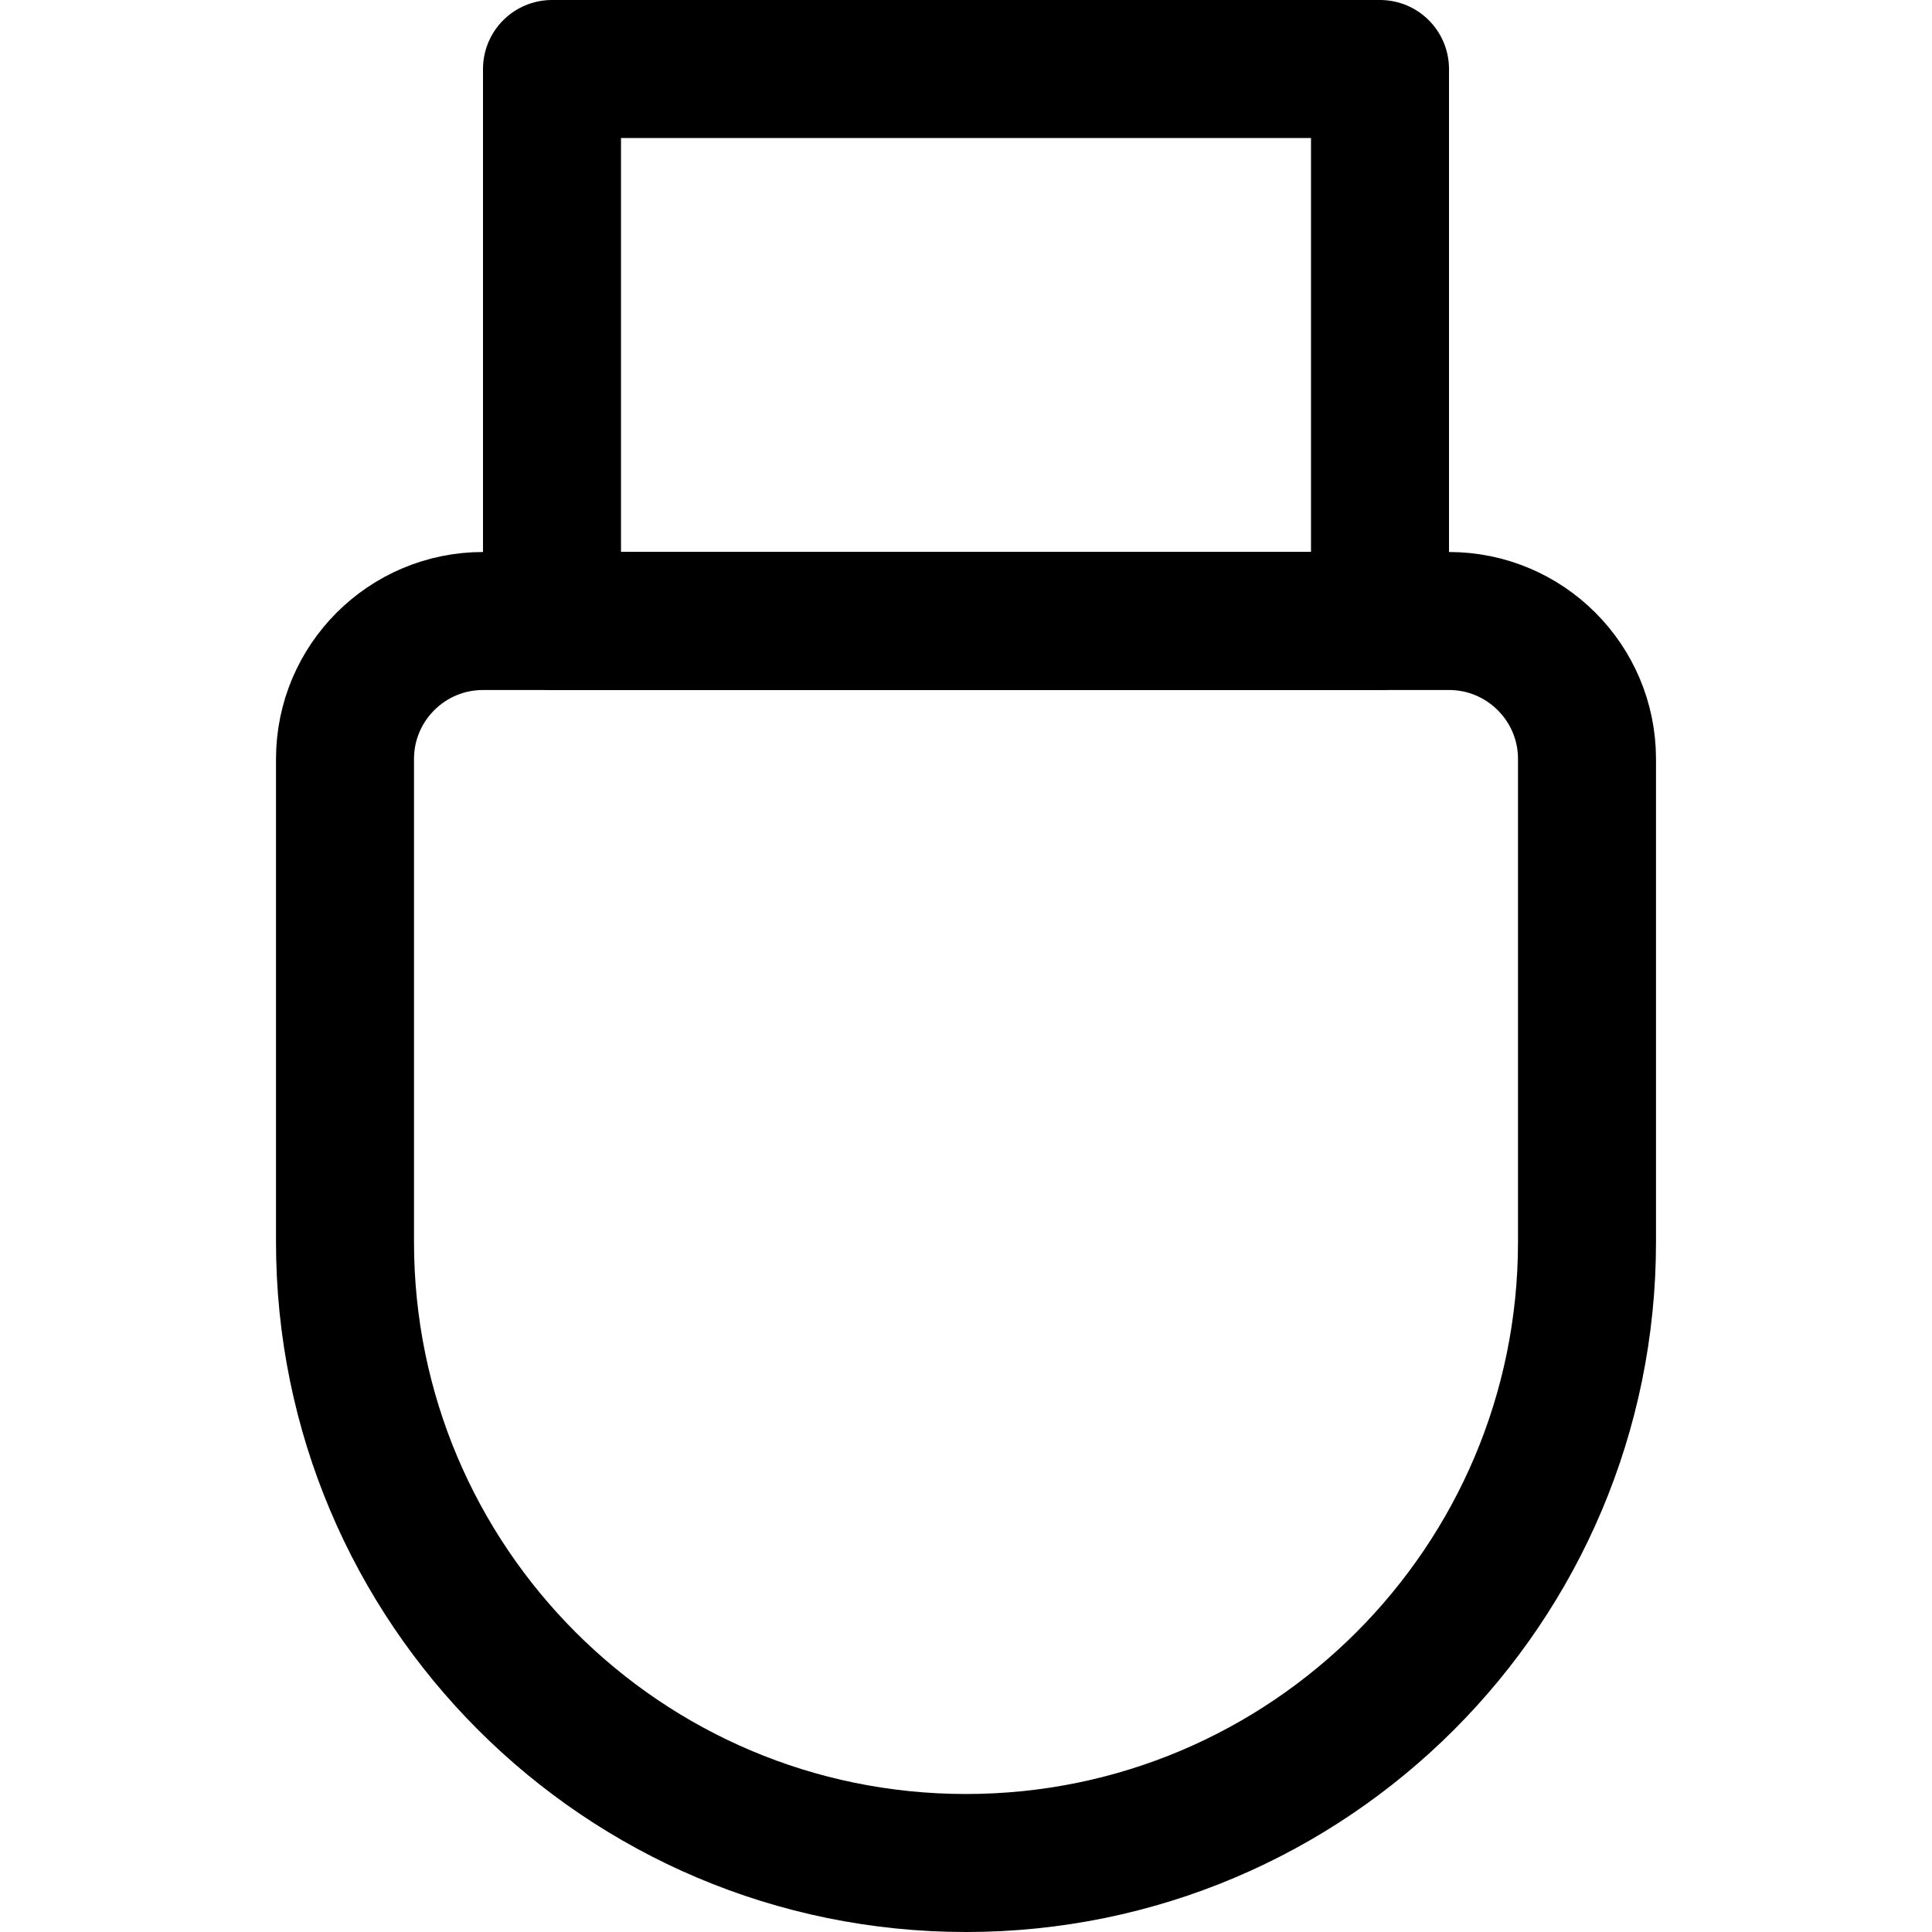
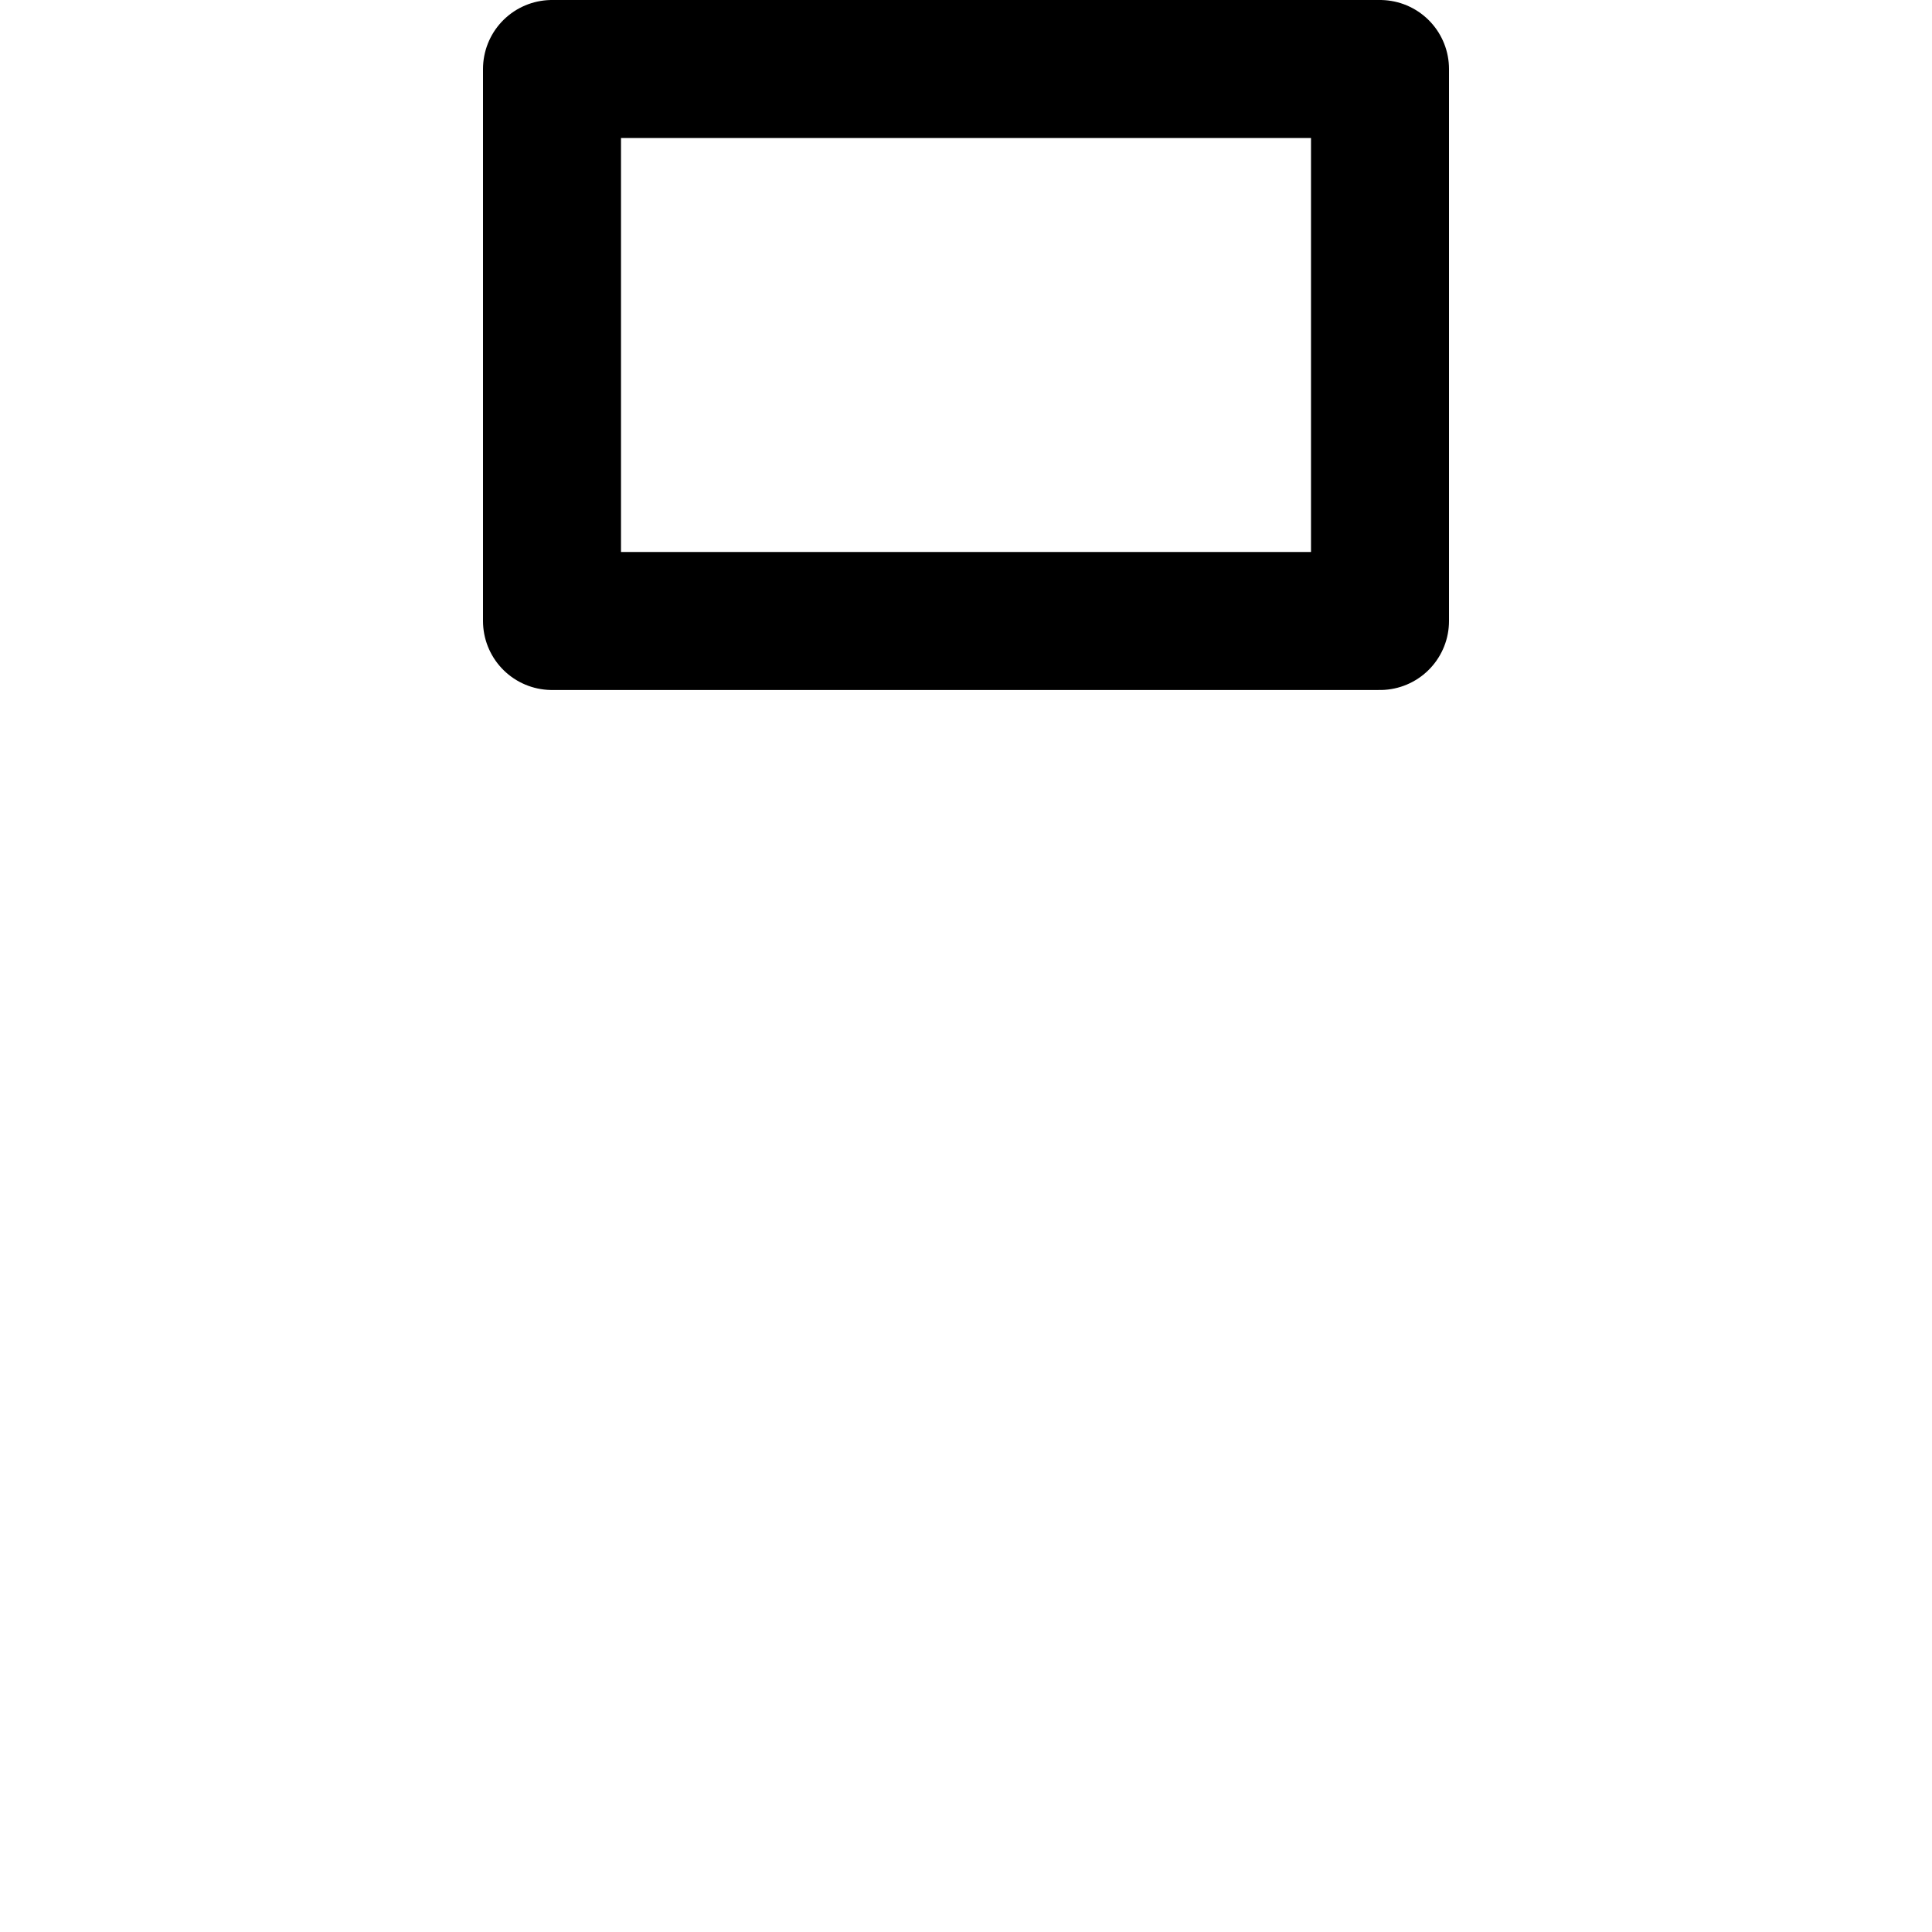
<svg xmlns="http://www.w3.org/2000/svg" fill="none" viewBox="0 0 14 14" id="Usb-Drive--Streamline-Core">
  <desc>Usb Drive Streamline Icon: https://streamlinehq.com</desc>
  <g id="usb-drive--usb-drive-stick-memory-storage-data-connection">
-     <path id="Vector 2445" stroke="#000000" stroke-linecap="round" stroke-linejoin="round" d="M2.5 9V5.5c0 -0.552 0.448 -1 1 -1h7c0.552 0 1 0.448 1 1V9c0 2.485 -2.015 4.5 -4.5 4.5S2.5 11.485 2.5 9Z" stroke-width="1" />
    <path id="Vector 2446" stroke="#000000" stroke-linecap="round" stroke-linejoin="round" d="M4 0.5v4h6v-4H4Z" stroke-width="1" />
  </g>
</svg>